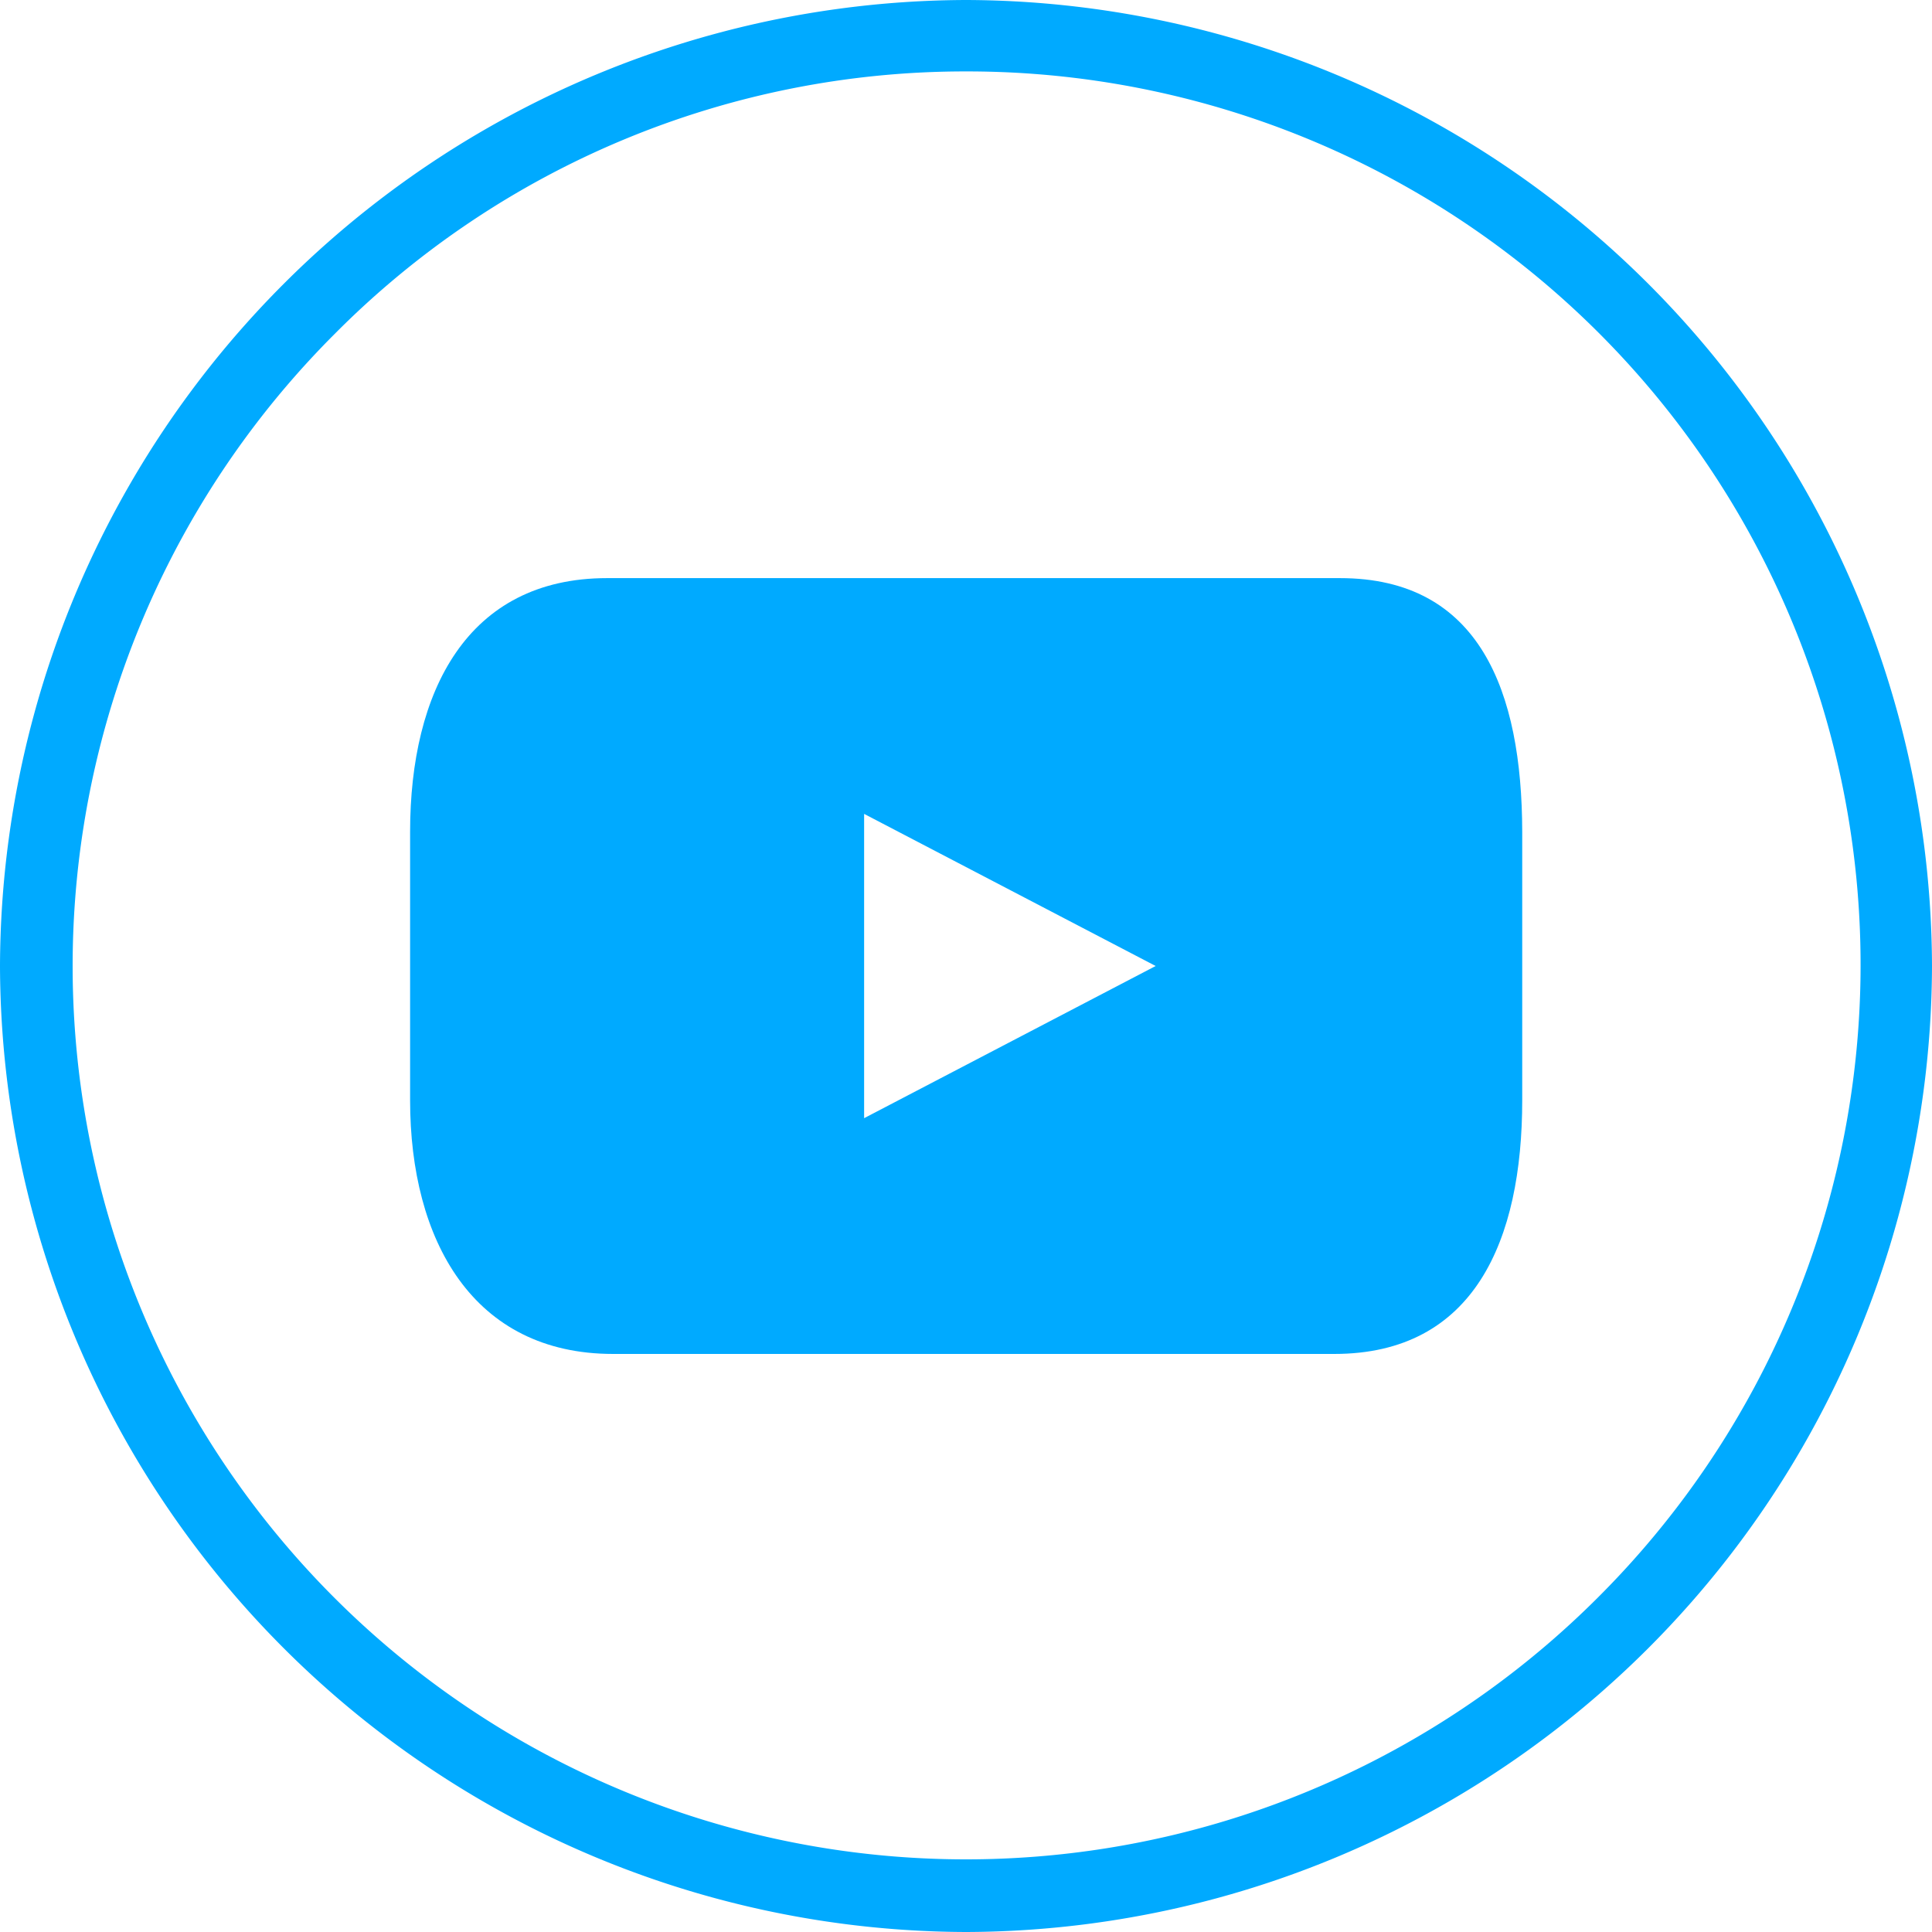
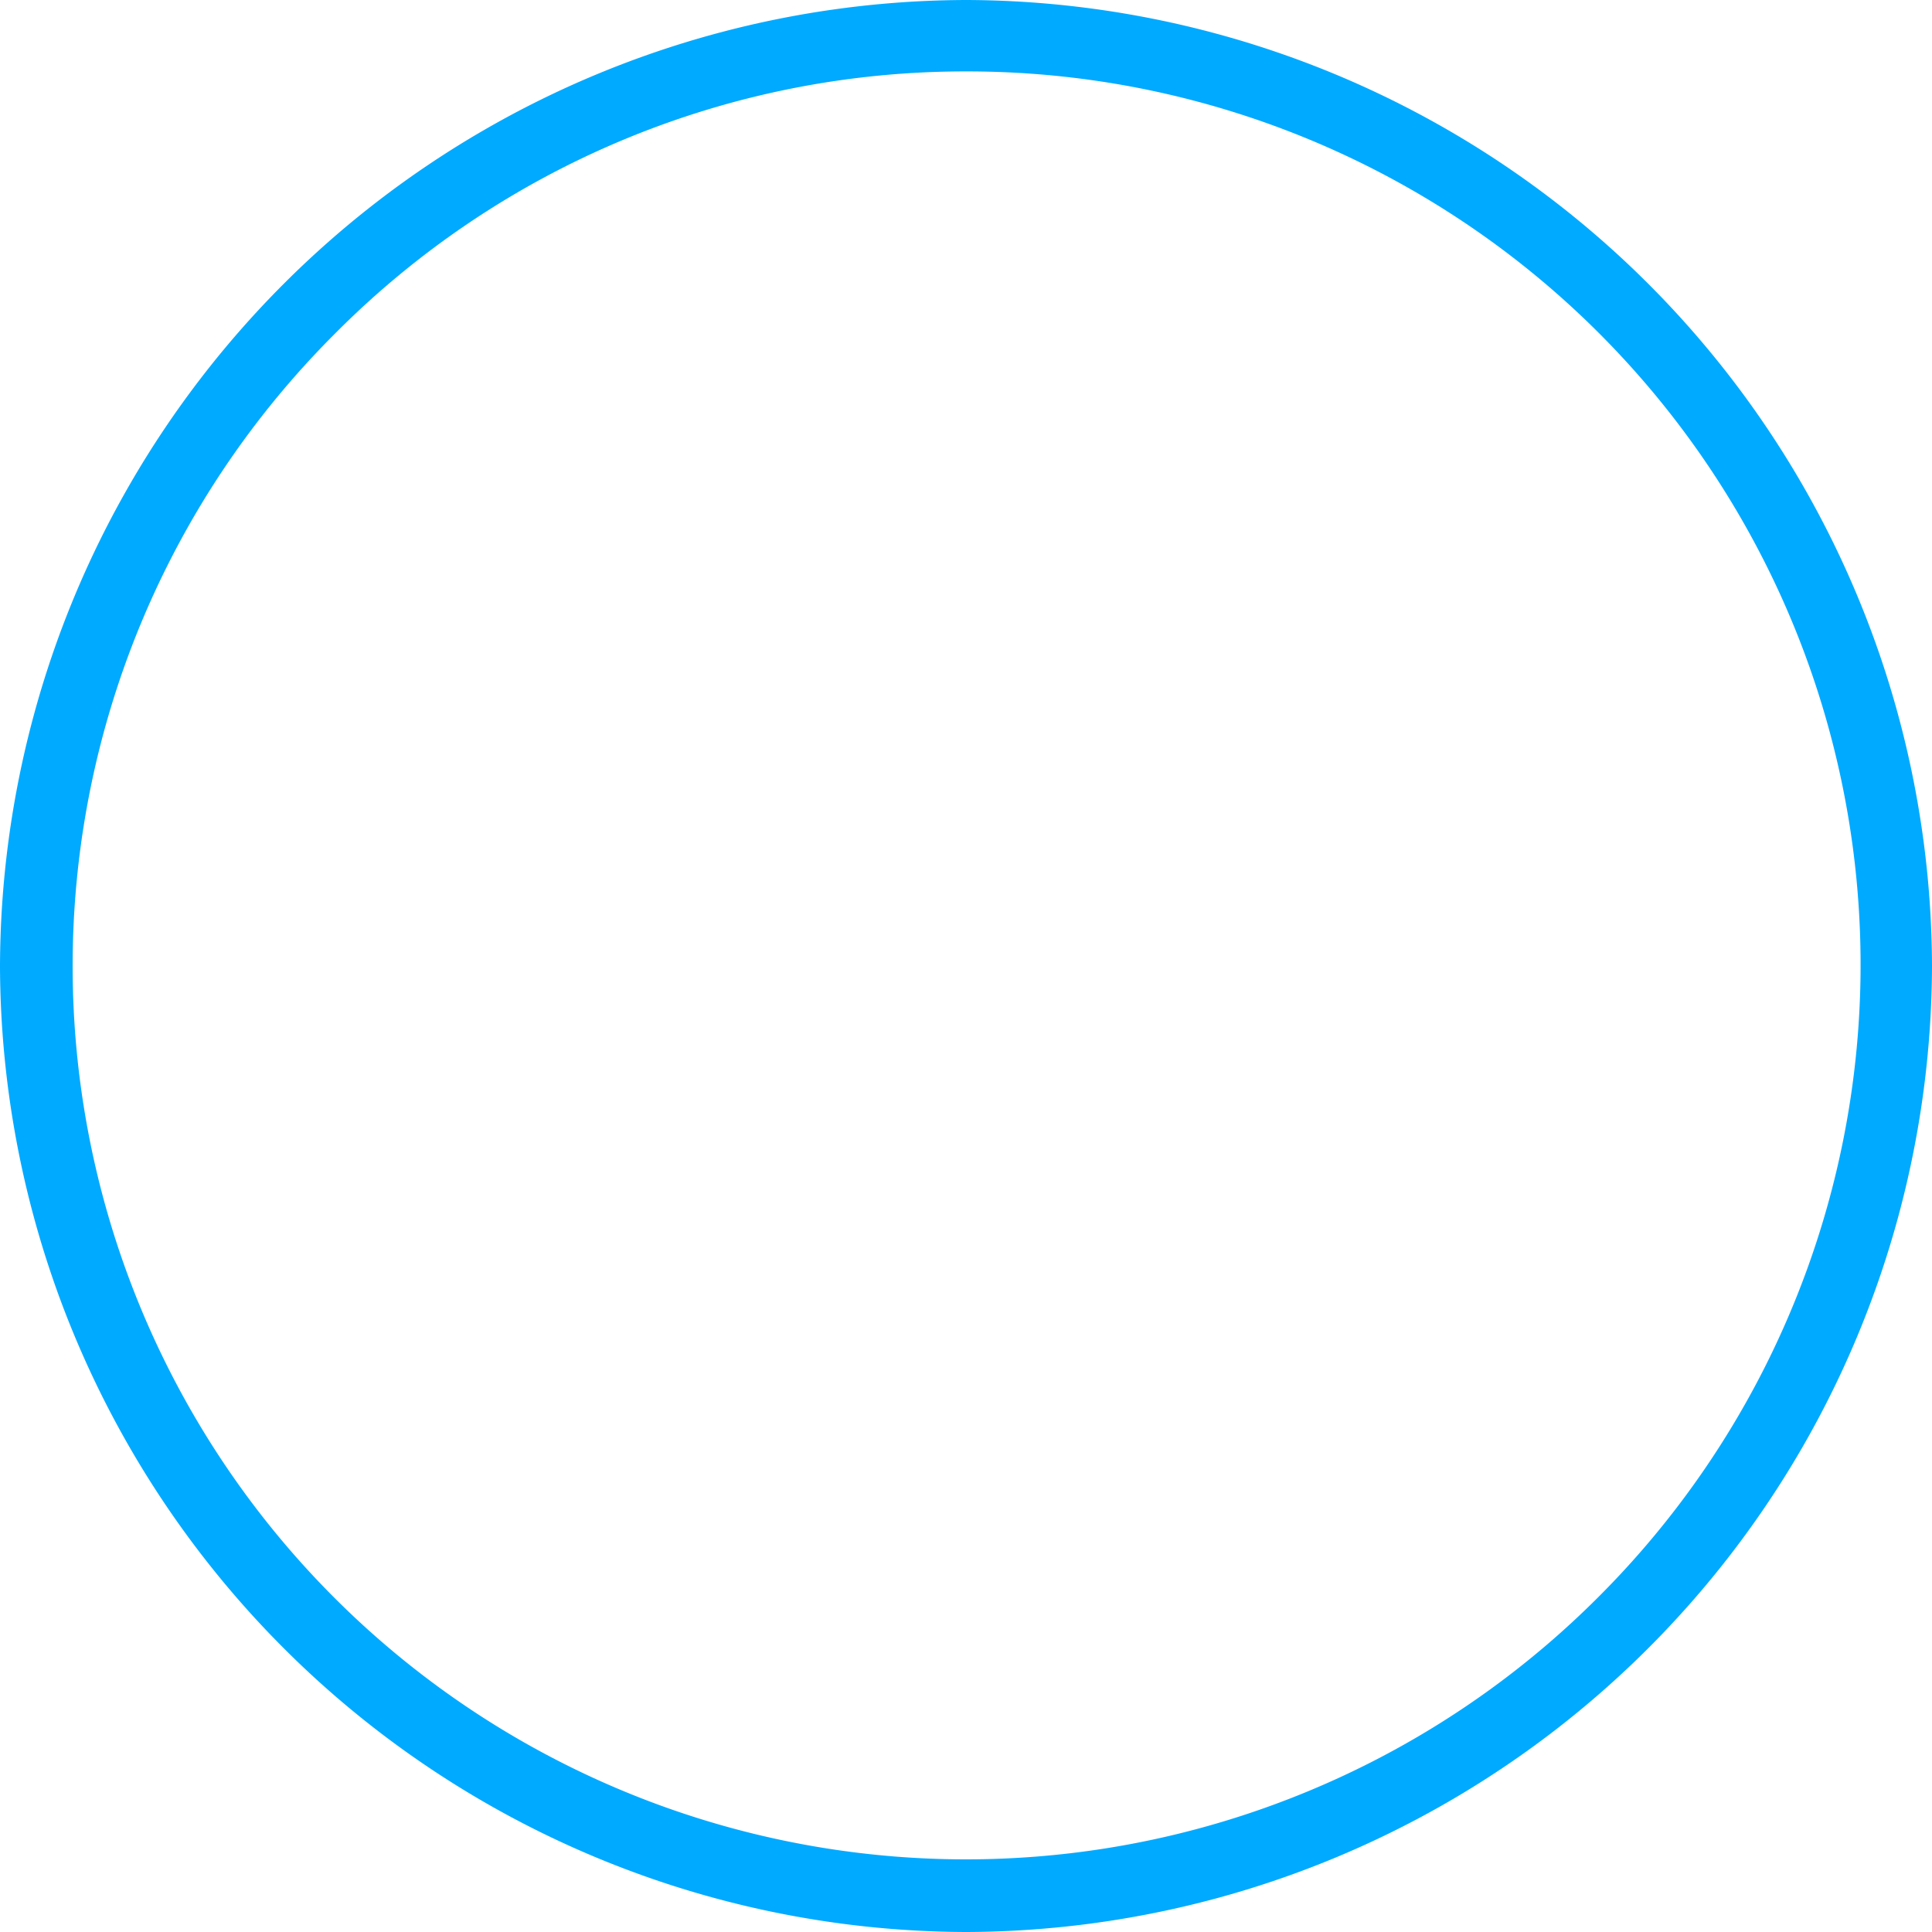
<svg xmlns="http://www.w3.org/2000/svg" width="30" height="30" viewBox="0 0 30 30">
  <defs>
    <style>
      .cls-1 {
        fill: #0af;
      }
    </style>
  </defs>
  <g id="Calque_1" transform="translate(-0.01 -0.284)">
    <path id="Path_32" data-name="Path 32" class="cls-1" d="M15,1.109a13.872,13.872,0,0,1,9.809,23.7A13.872,13.872,0,1,1,5.191,5.191,13.791,13.791,0,0,1,15,1.109M15,0h0A15.045,15.045,0,0,0,0,15H0A15.044,15.044,0,0,0,15,30h0A15.044,15.044,0,0,0,30,15h0A15.044,15.044,0,0,0,15,0Z" transform="translate(0.01 0.284)" />
-     <path id="Path_33" data-name="Path 33" class="cls-1" d="M58.288,66.82H46.909c-2.175,0-3.059,1.763-3.059,3.94v4.167c0,2.177.977,3.94,3.152,3.94H58.2c2.175,0,2.919-1.764,2.919-3.94V70.76C61.115,68.583,60.463,66.82,58.288,66.82ZM50.9,75.206V70.481l4.527,2.362L50.9,75.206Z" transform="translate(-37.472 -57.559)" />
  </g>
</svg>